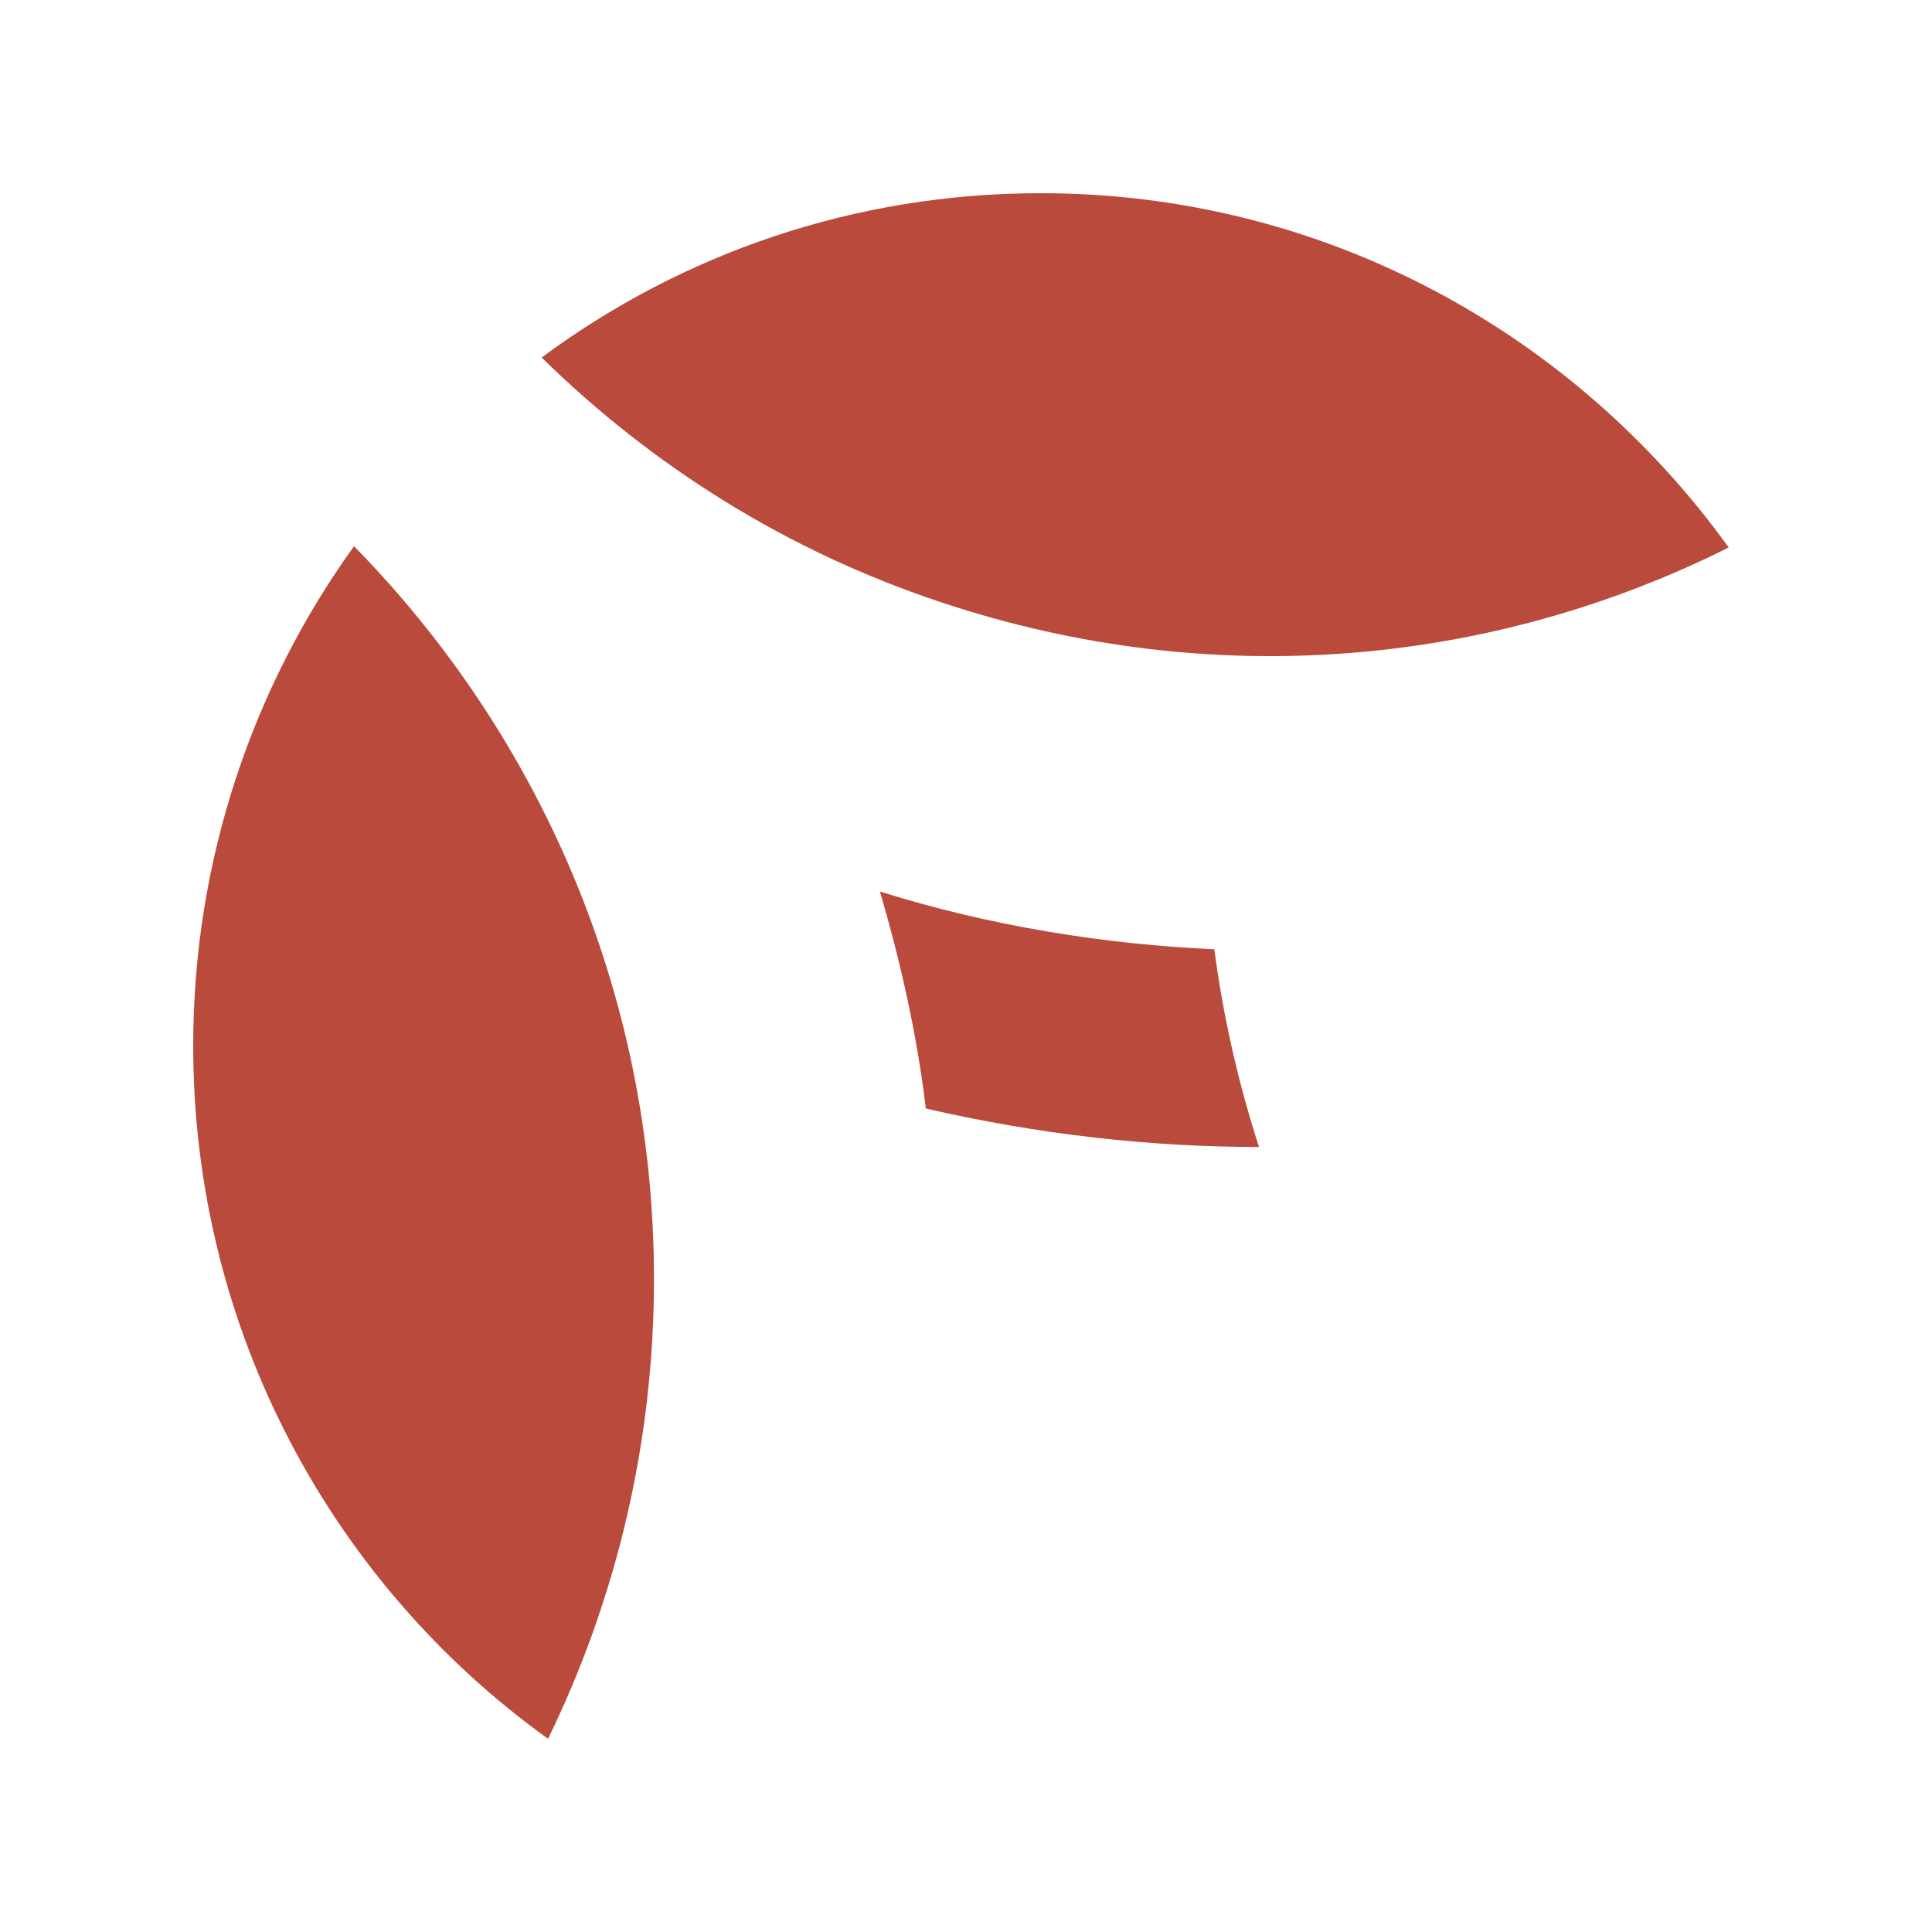
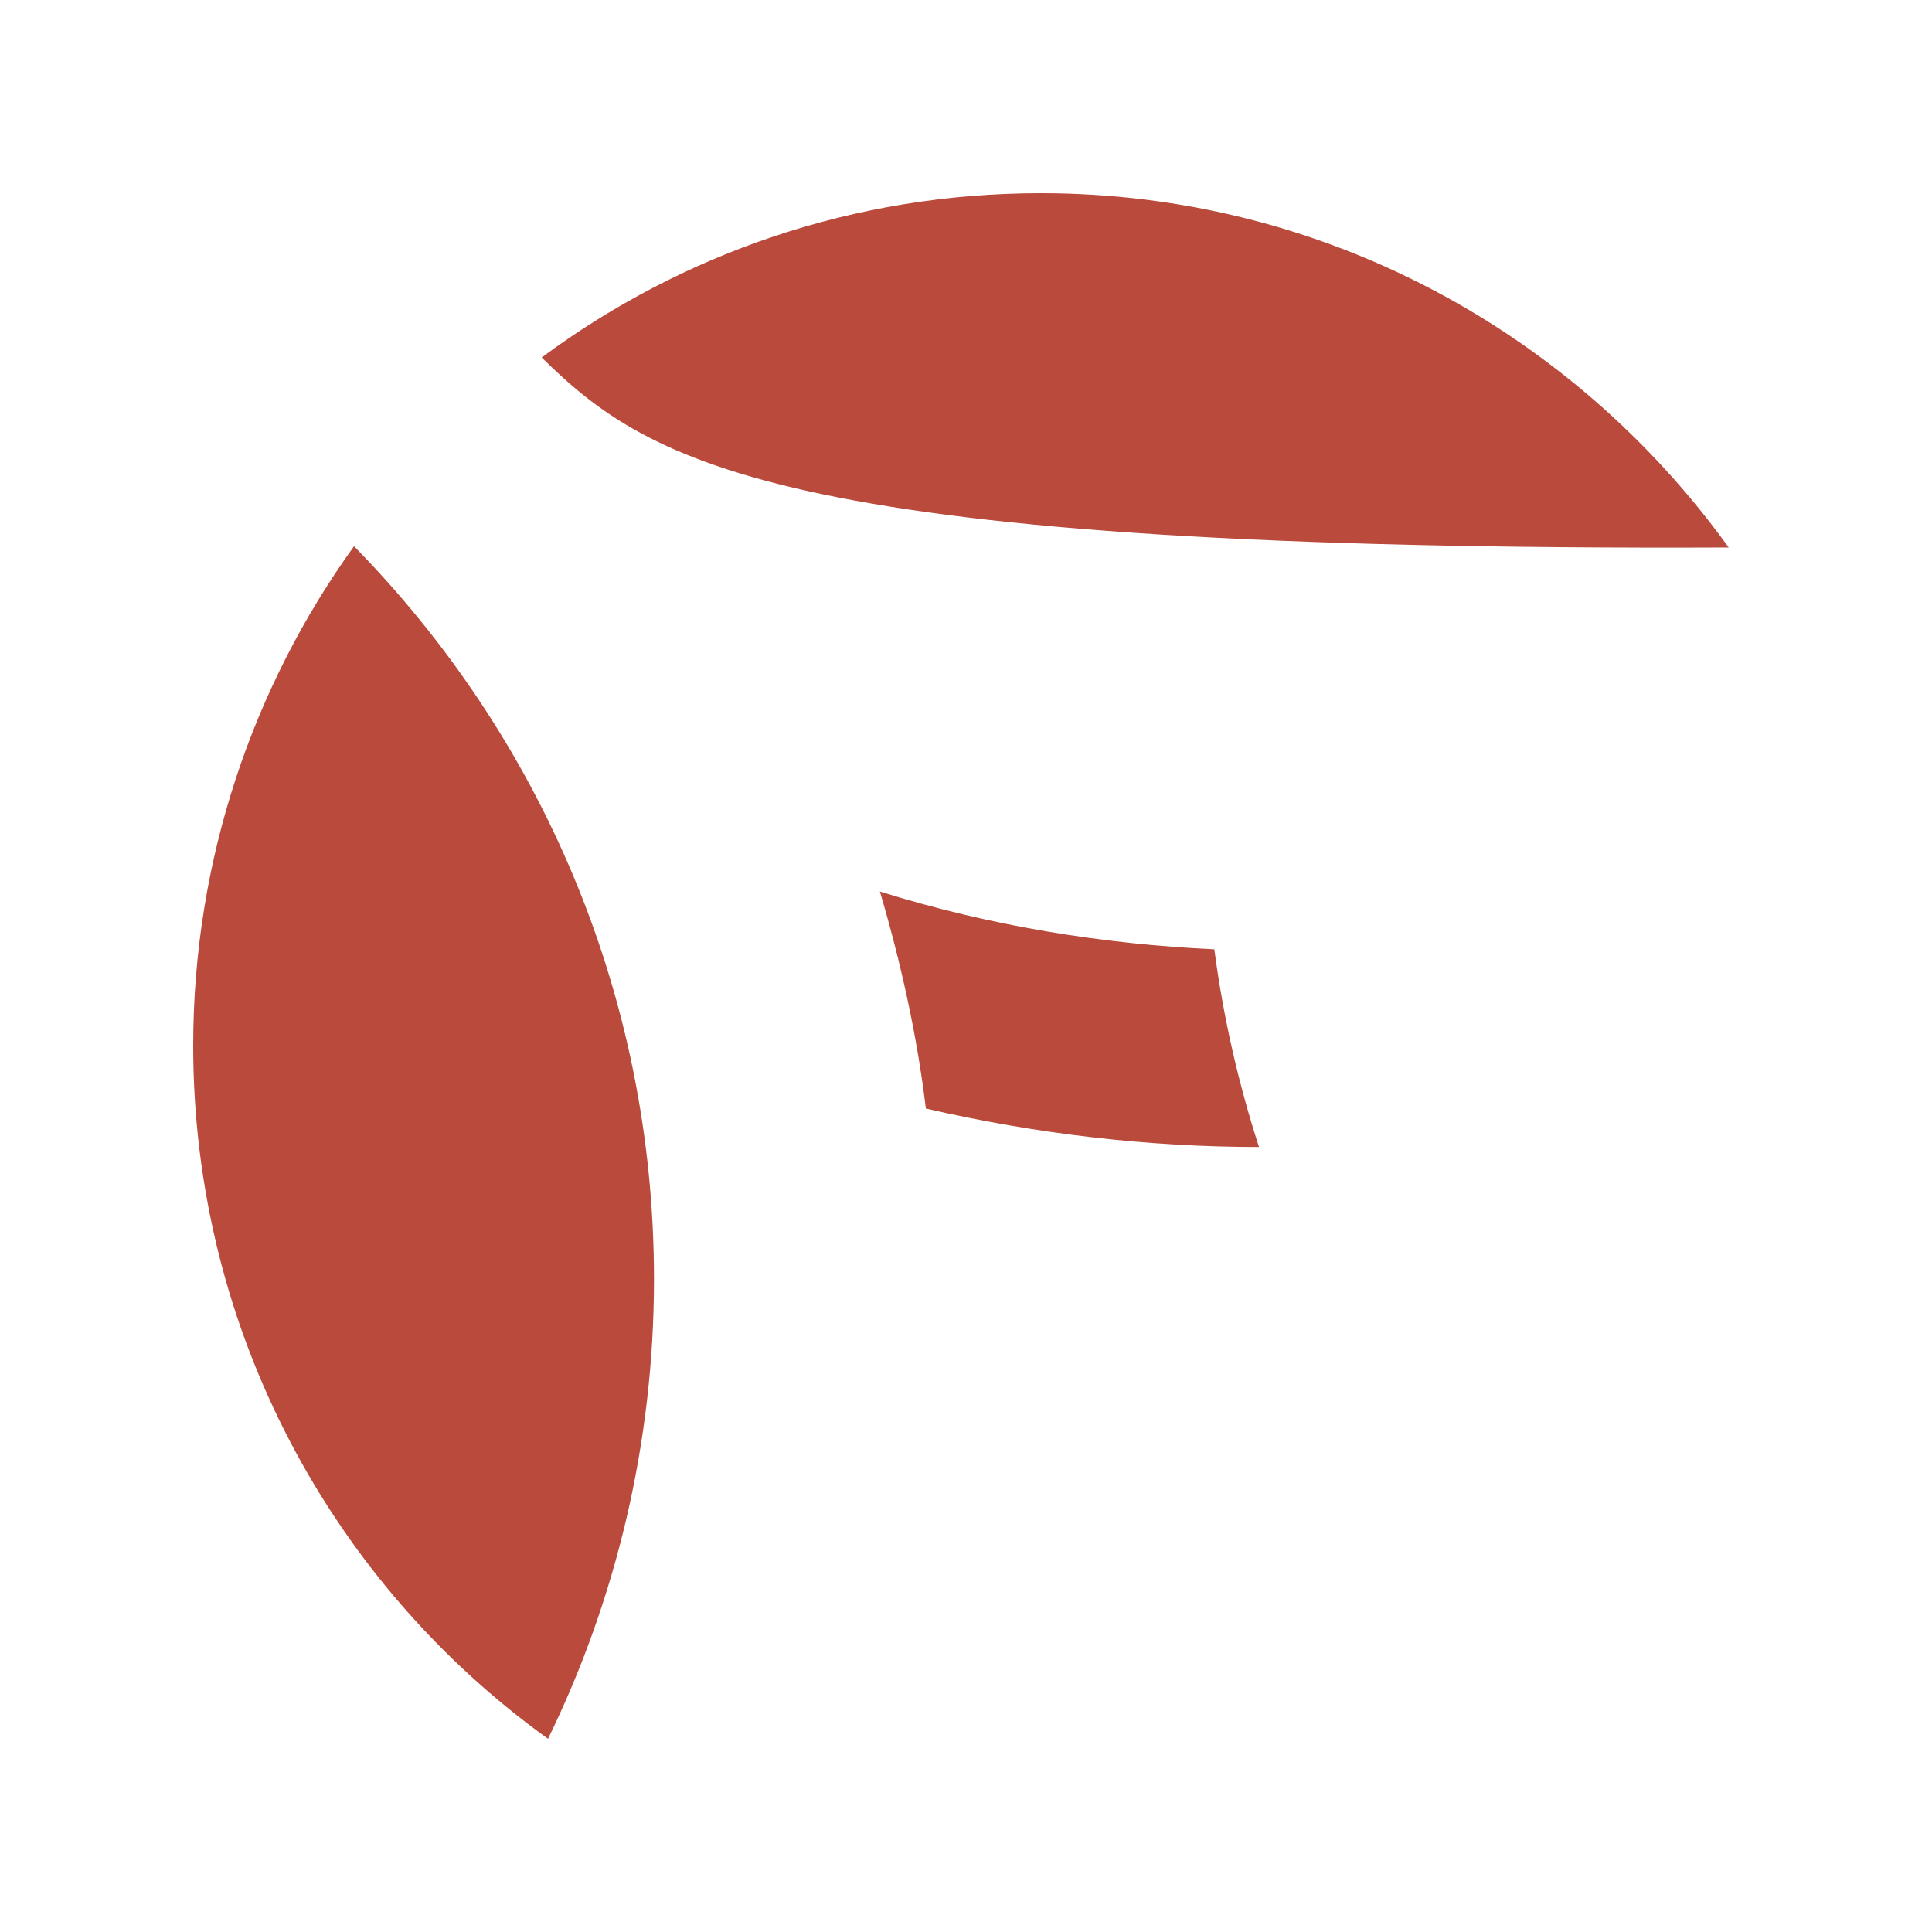
<svg xmlns="http://www.w3.org/2000/svg" width="50" height="50" viewBox="0 0 50 50" fill="none">
-   <path fill-rule="evenodd" clip-rule="evenodd" d="M26.934 5C34.268 5 40.742 8.621 44.739 14.169C38.628 17.226 31.394 17.924 24.391 15.598C20.361 14.269 16.859 12.043 14.018 9.252C17.652 6.561 22.111 5 26.934 5ZM14.183 45C8.634 41.013 5 34.468 5 27.06C5 22.242 6.553 17.758 9.162 14.136C13.952 19.02 16.925 25.698 16.925 33.106C16.925 37.359 15.934 41.412 14.183 45ZM32.583 29.684C29.742 29.684 26.835 29.352 23.961 28.688C23.73 26.761 23.301 24.867 22.772 23.073C25.646 23.97 28.553 24.435 31.427 24.568C31.658 26.329 32.055 28.056 32.583 29.684Z" fill="#B94A3C" />
+   <path fill-rule="evenodd" clip-rule="evenodd" d="M26.934 5C34.268 5 40.742 8.621 44.739 14.169C20.361 14.269 16.859 12.043 14.018 9.252C17.652 6.561 22.111 5 26.934 5ZM14.183 45C8.634 41.013 5 34.468 5 27.06C5 22.242 6.553 17.758 9.162 14.136C13.952 19.02 16.925 25.698 16.925 33.106C16.925 37.359 15.934 41.412 14.183 45ZM32.583 29.684C29.742 29.684 26.835 29.352 23.961 28.688C23.73 26.761 23.301 24.867 22.772 23.073C25.646 23.97 28.553 24.435 31.427 24.568C31.658 26.329 32.055 28.056 32.583 29.684Z" fill="#B94A3C" />
</svg>